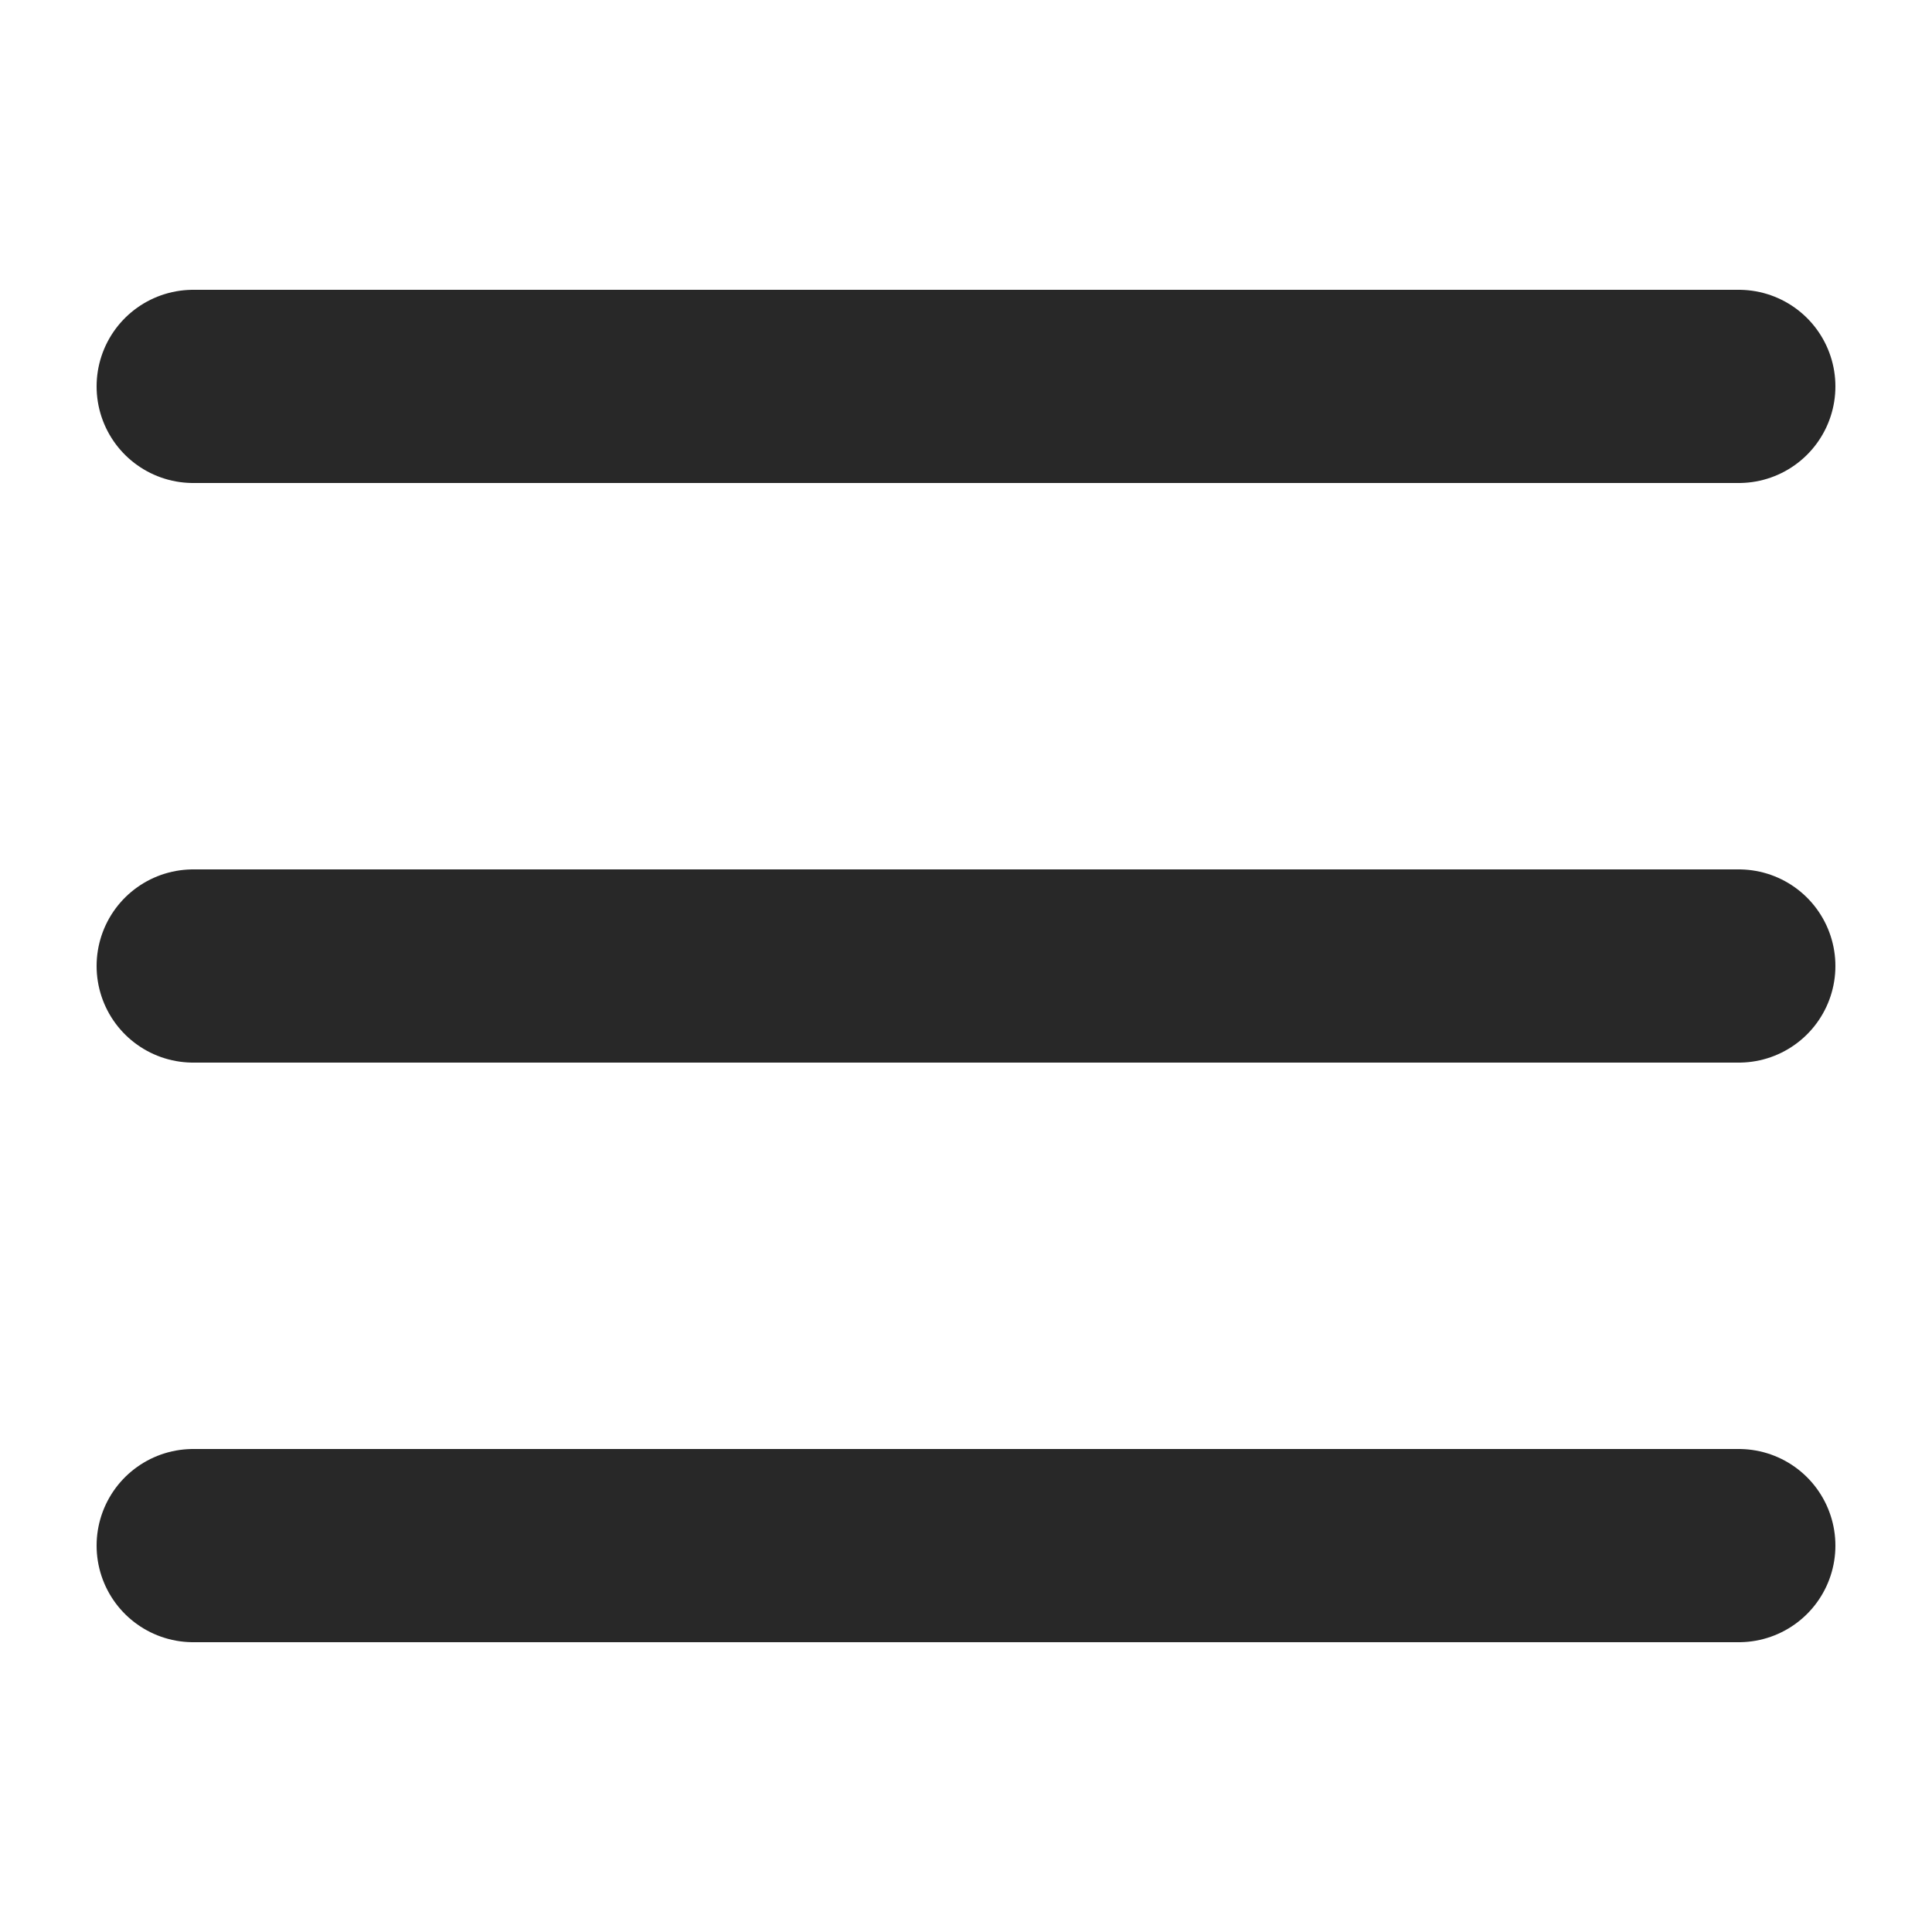
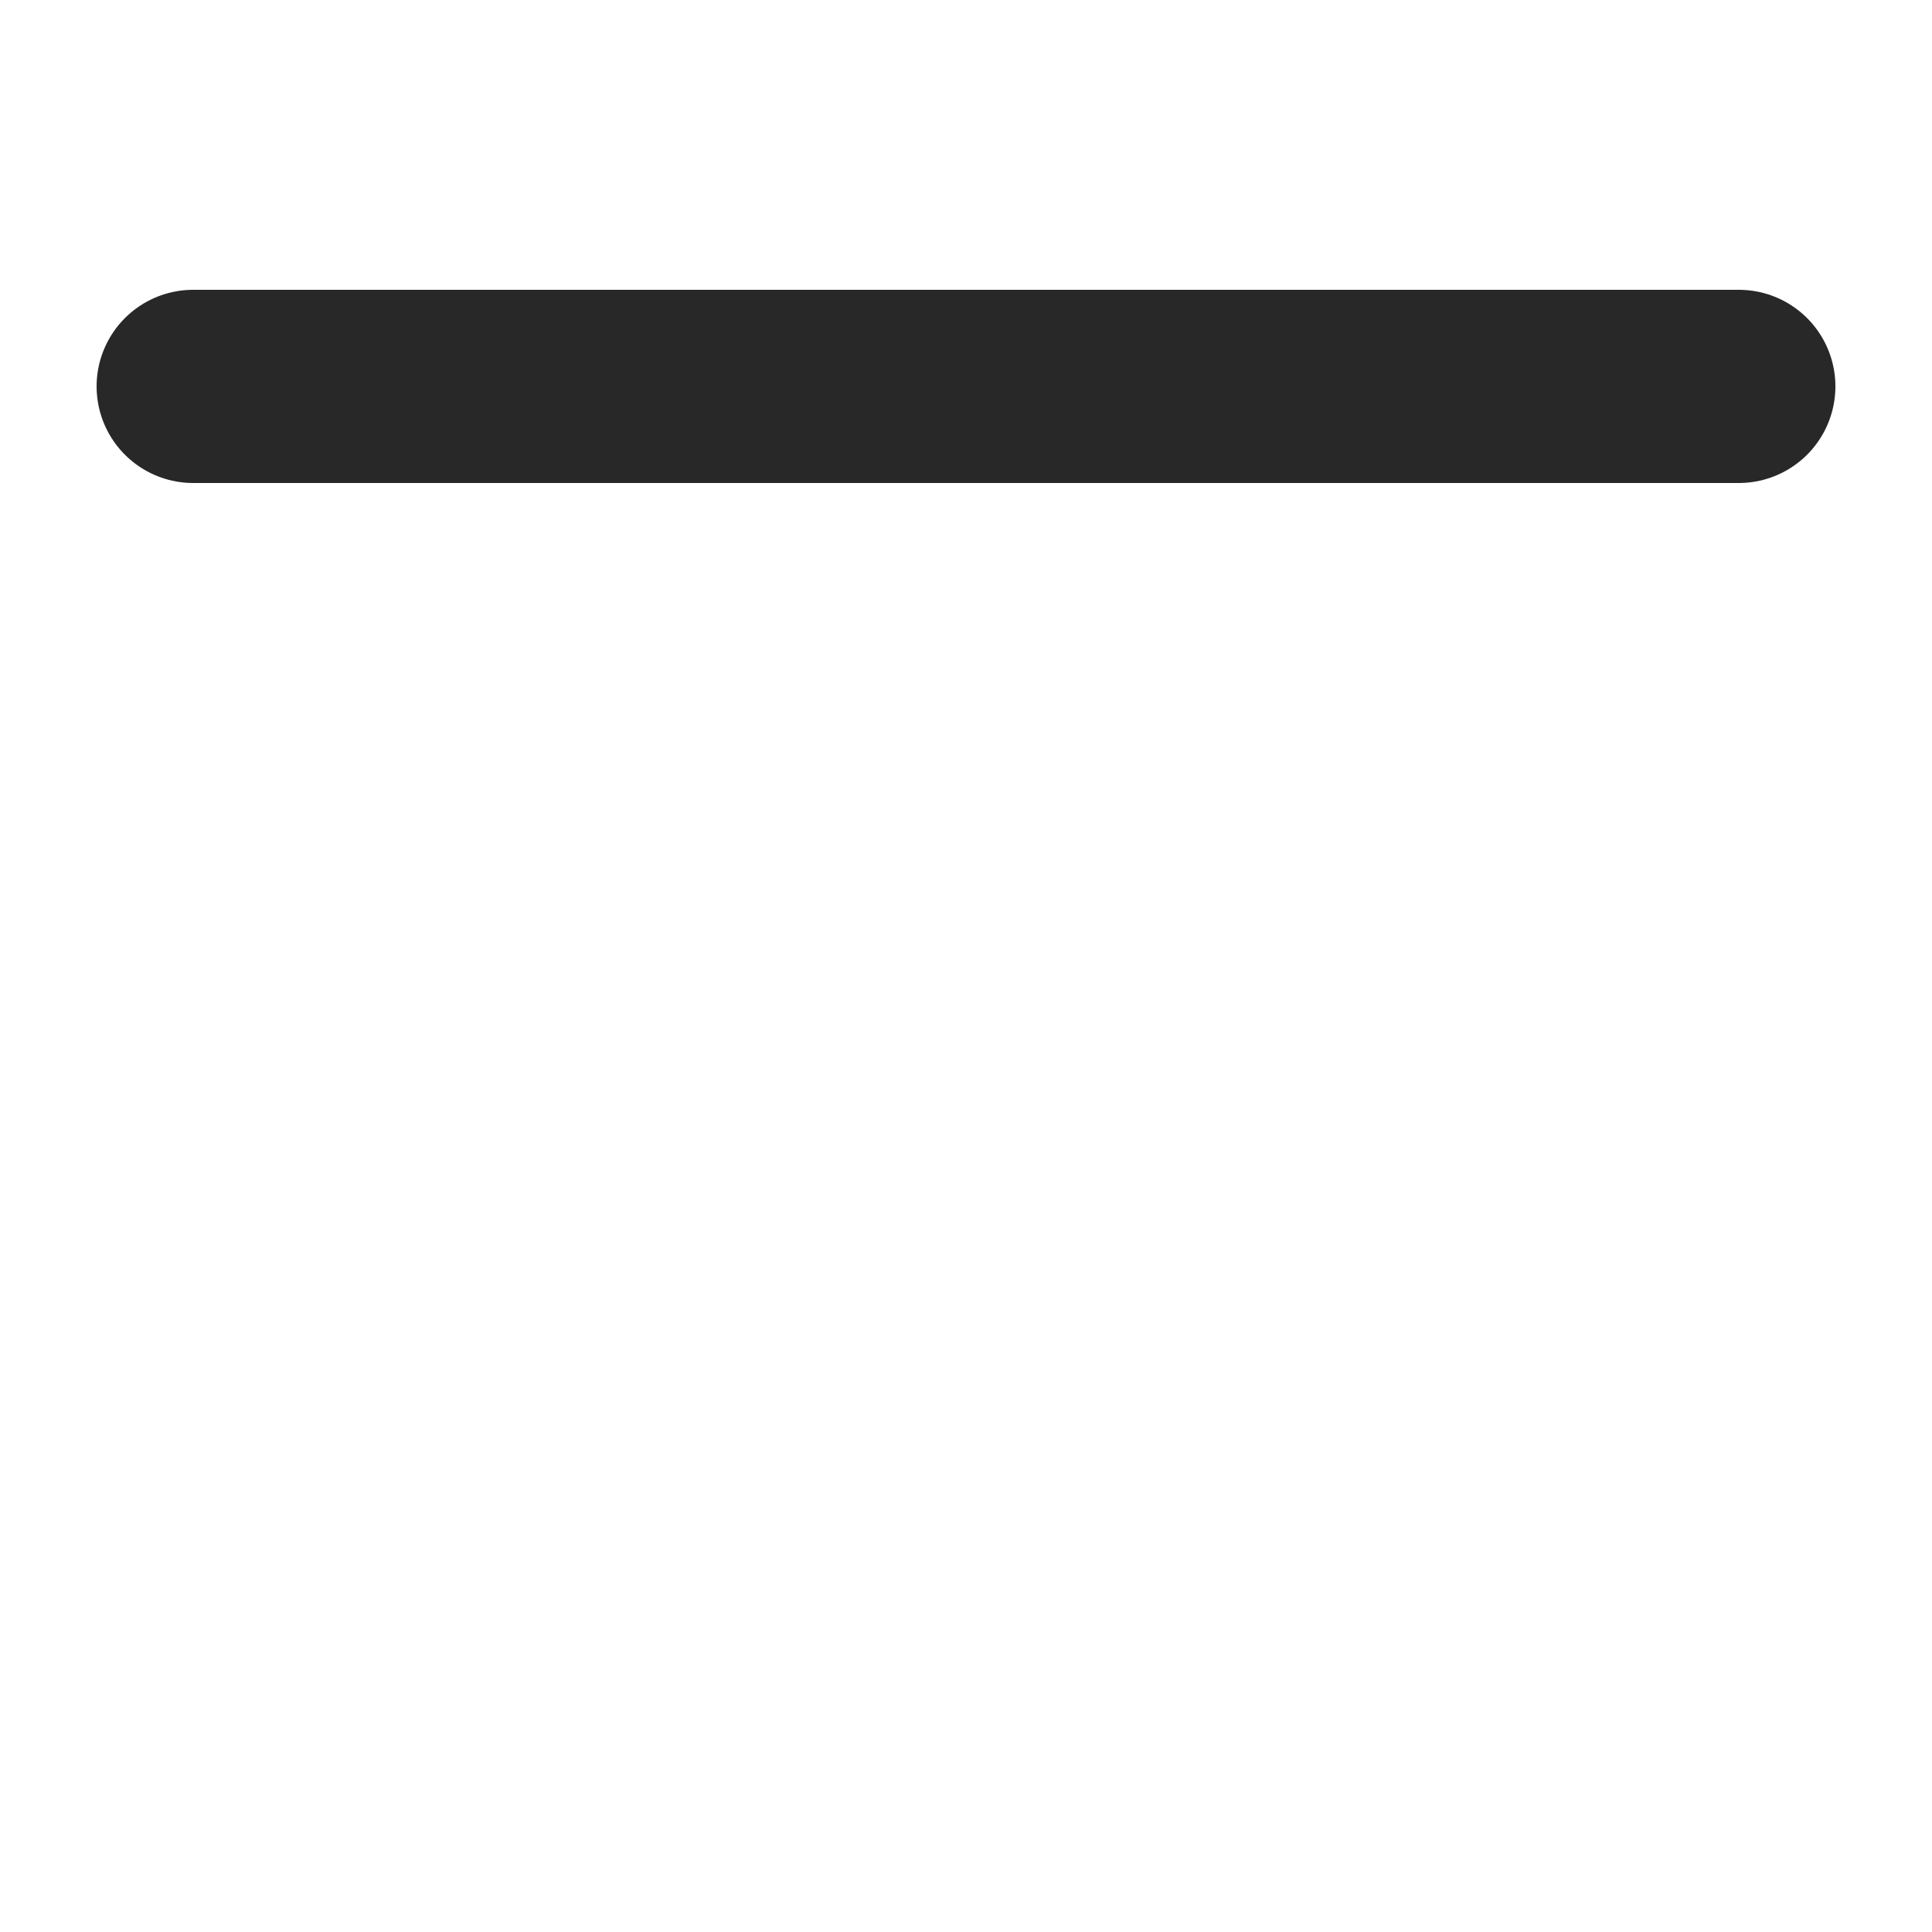
<svg xmlns="http://www.w3.org/2000/svg" id="svg8" version="1.1" viewBox="0 0 100 100" height="100mm" width="100mm">
  <defs id="defs2" />
  <g id="layer1">
    <path id="path817" d="M 10,20 H 90" style="fill:none;stroke:#282828;stroke-width:10;stroke-linecap:round;stroke-linejoin:miter;stroke-miterlimit:4;stroke-dasharray:none;stroke-opacity:1;fill-opacity:1" />
-     <path id="path817-5" d="M 10,50 H 90" style="fill:none;stroke:#282828;stroke-width:10;stroke-linecap:round;stroke-linejoin:miter;stroke-miterlimit:4;stroke-dasharray:none;stroke-opacity:1" />
-     <path id="path817-3" d="M 10,80 H 90" style="fill:none;stroke:#282828;stroke-width:10;stroke-linecap:round;stroke-linejoin:miter;stroke-miterlimit:4;stroke-dasharray:none;stroke-opacity:1" />
  </g>
</svg>